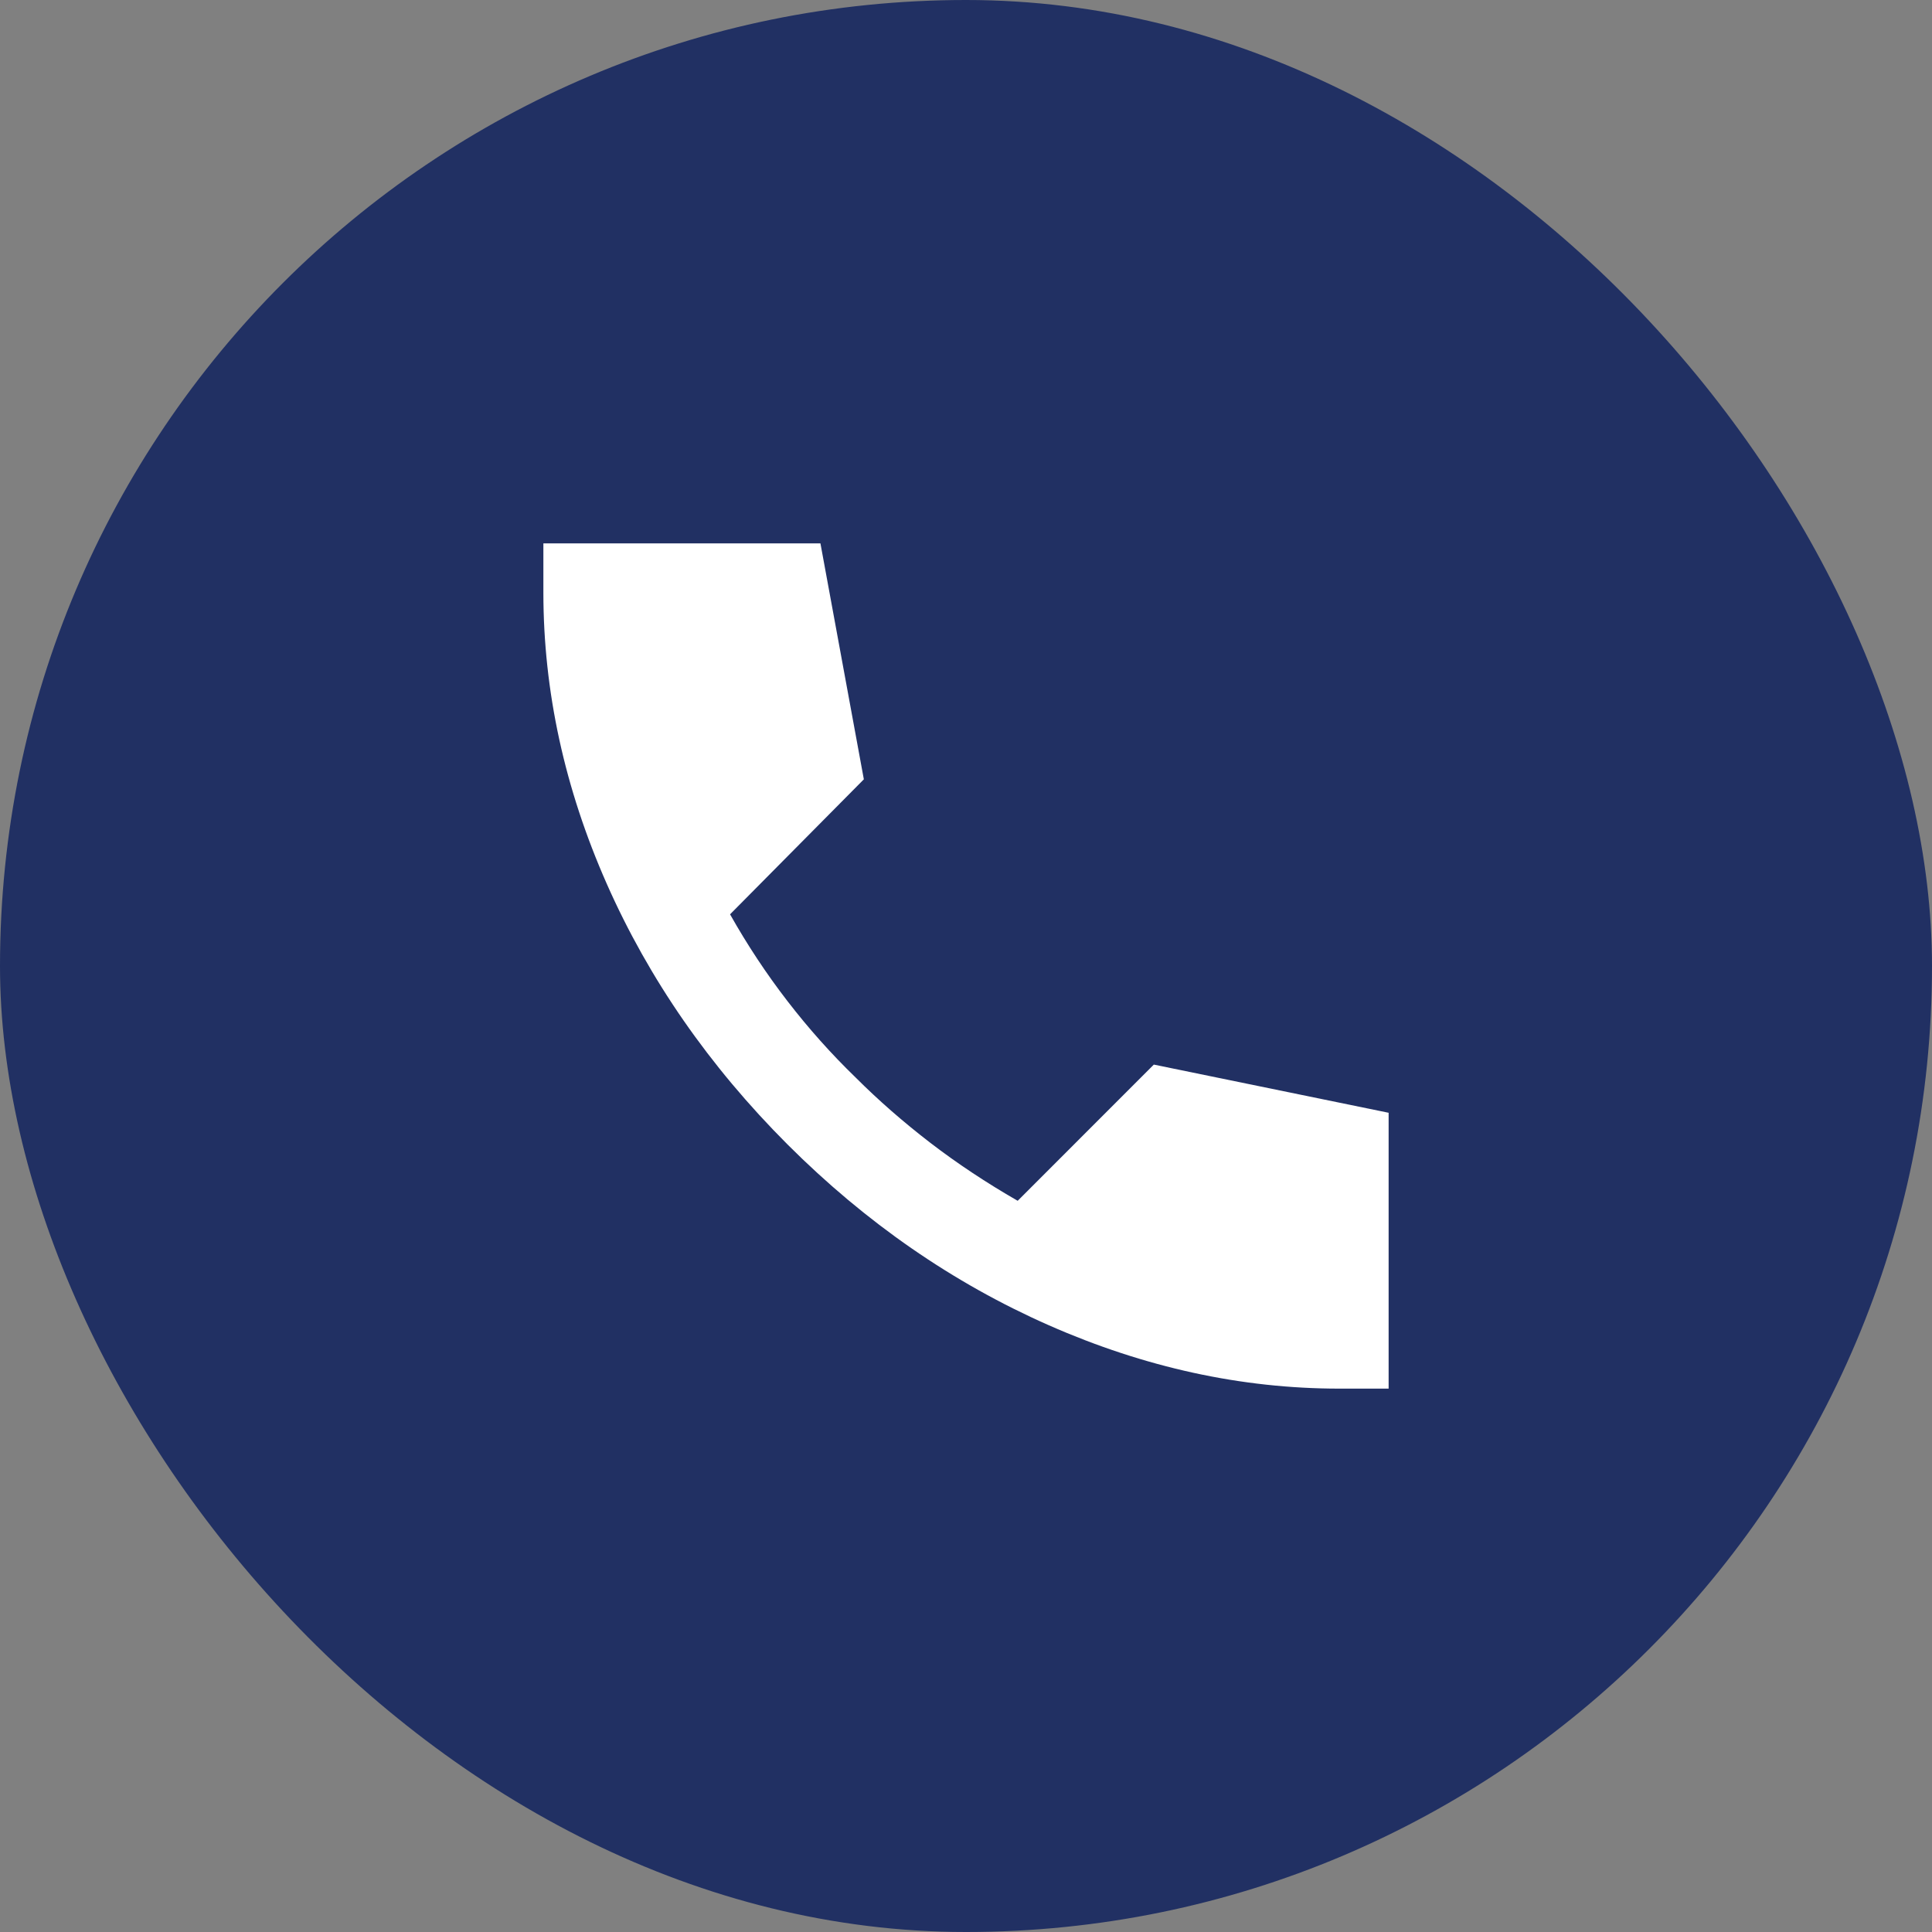
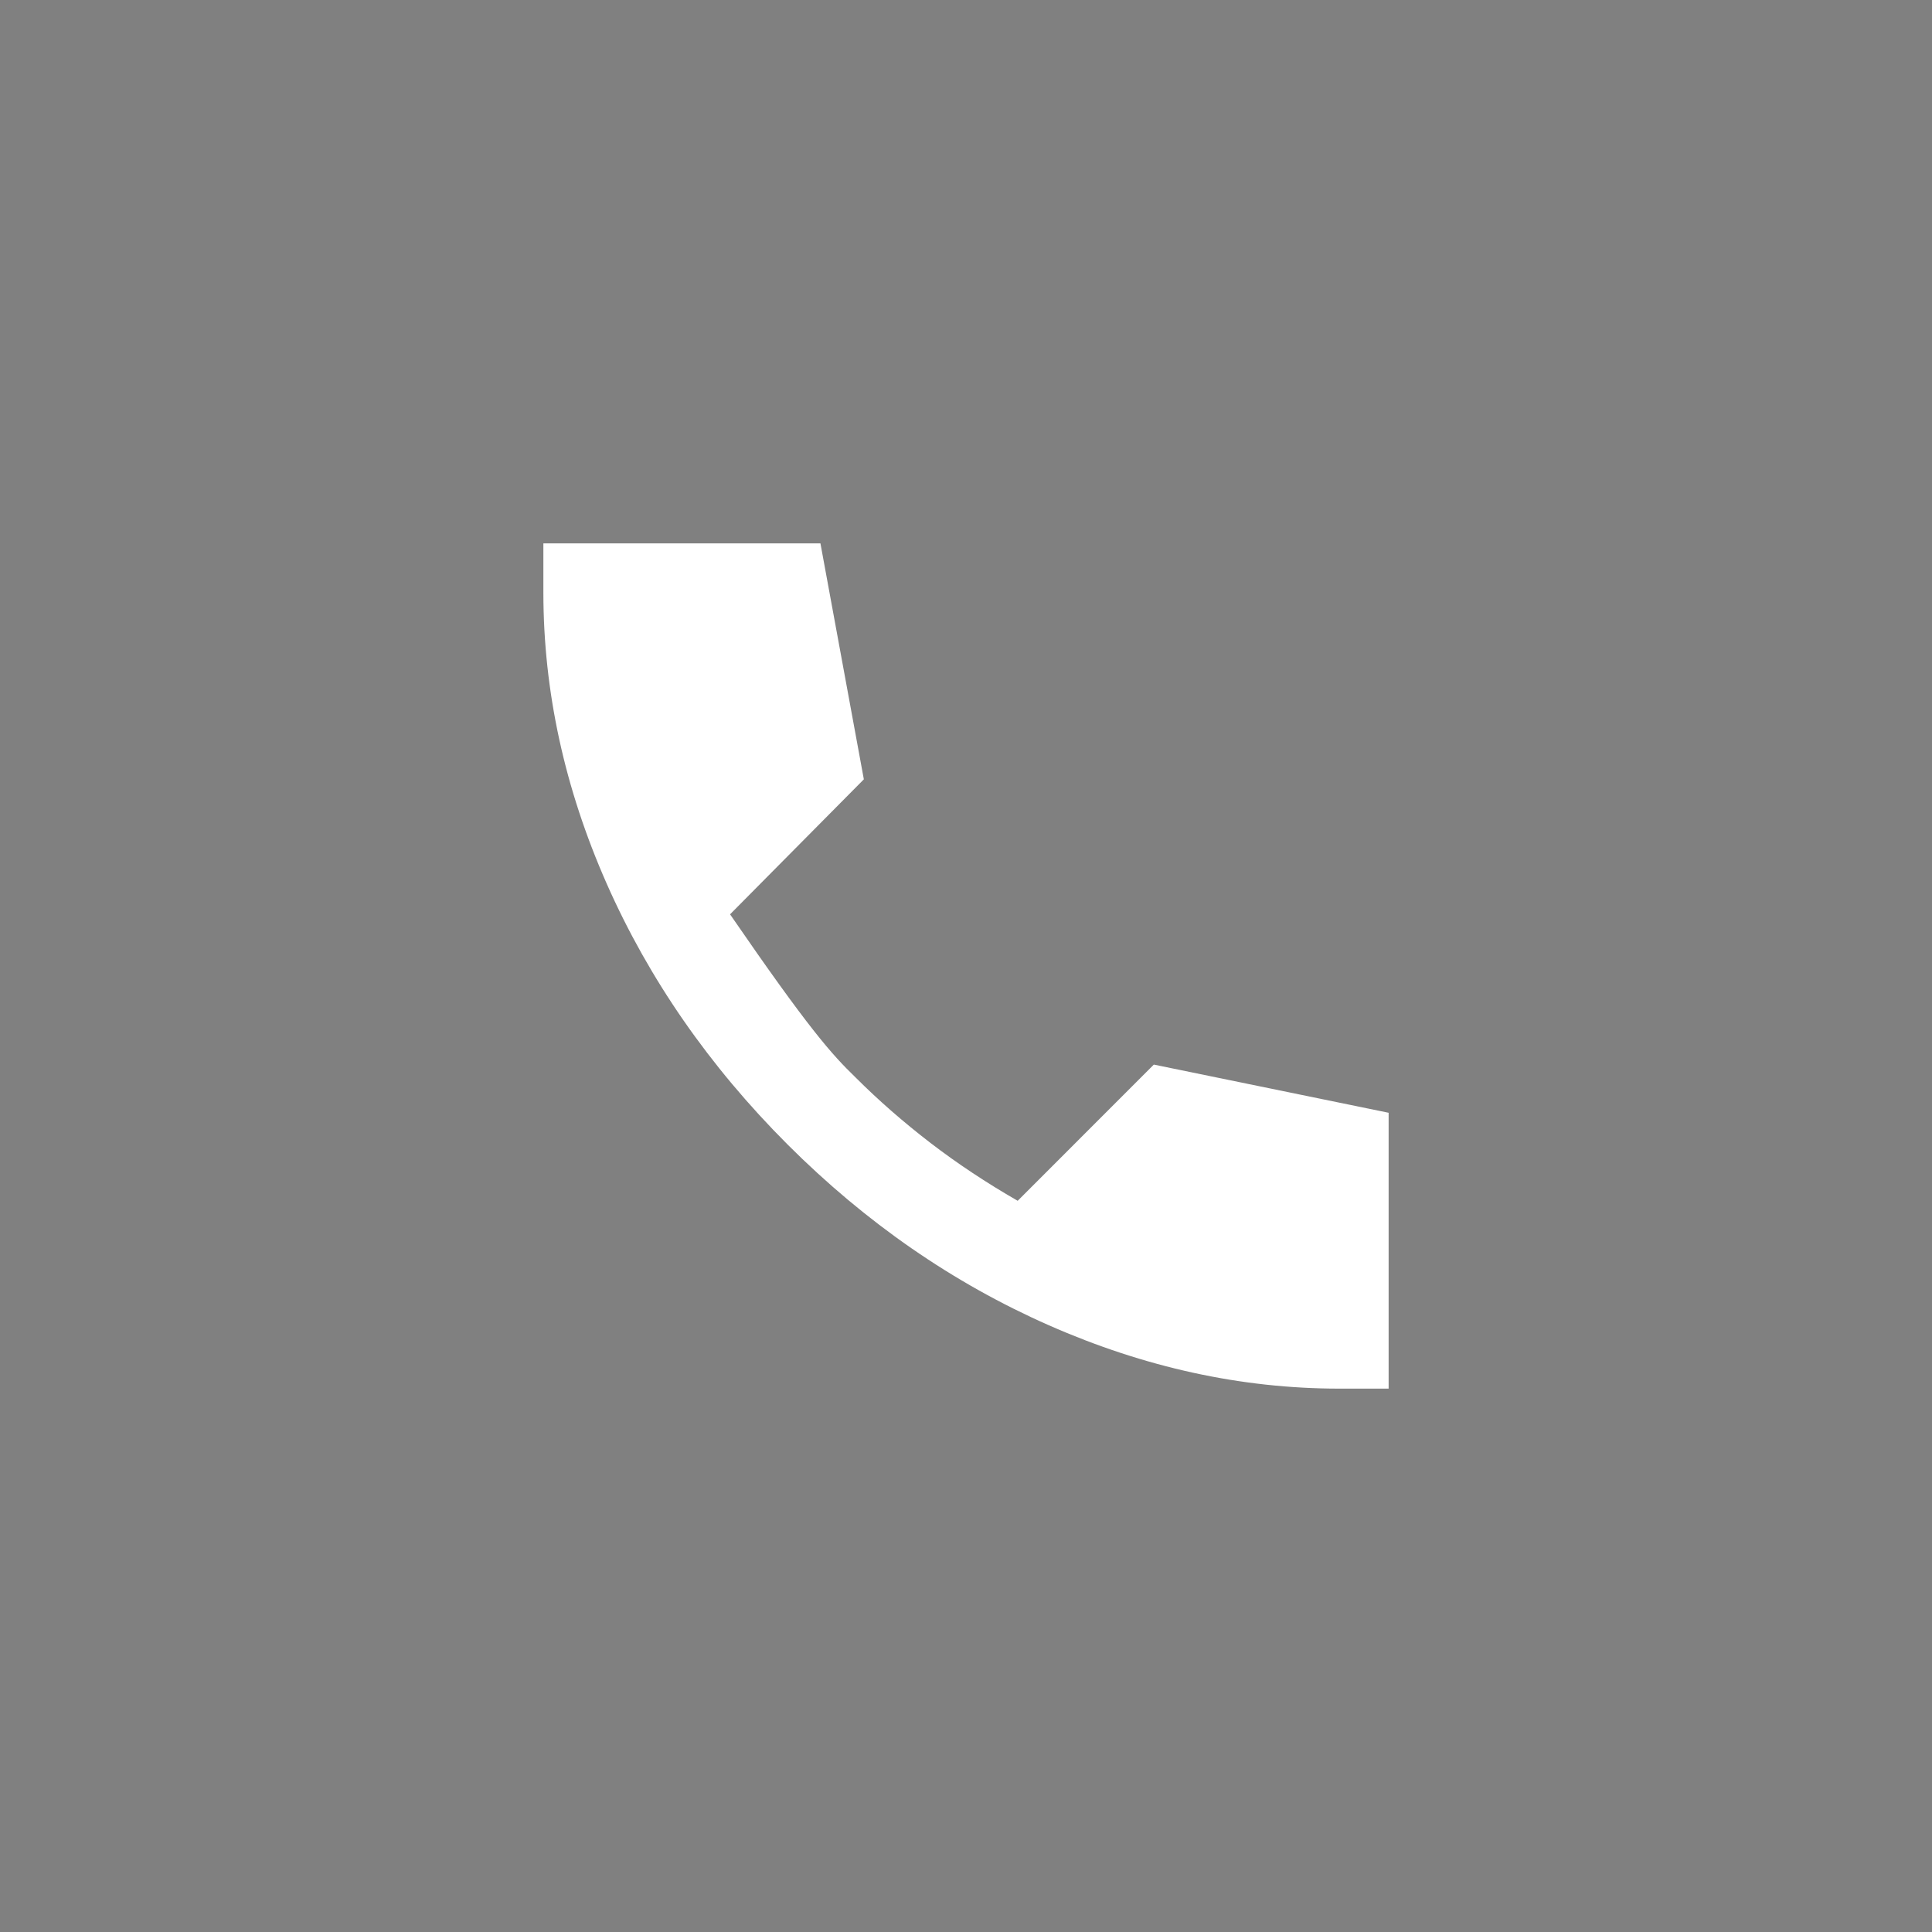
<svg xmlns="http://www.w3.org/2000/svg" width="32" height="32" viewBox="0 0 32 32" fill="none">
  <rect x="0" y="0" width="32" height="32" fill="#808080" stroke="none" />
-   <rect width="32" height="32" rx="16" fill="#213063" />
-   <path d="M22.183 23C20.563 23 18.959 22.65 17.371 21.95C15.784 21.25 14.341 20.252 13.044 18.956C11.748 17.659 10.749 16.22 10.05 14.639C9.351 13.057 9.001 11.45 9 9.817V9H13.589L14.308 12.908L12.092 15.144C12.377 15.65 12.694 16.13 13.044 16.583C13.394 17.037 13.77 17.458 14.172 17.847C14.548 18.223 14.96 18.583 15.407 18.927C15.855 19.271 16.338 19.591 16.856 19.889L19.111 17.633L23 18.431V23H22.183Z" fill="white" />
+   <path d="M22.183 23C20.563 23 18.959 22.65 17.371 21.95C15.784 21.25 14.341 20.252 13.044 18.956C11.748 17.659 10.749 16.22 10.05 14.639C9.351 13.057 9.001 11.45 9 9.817V9H13.589L14.308 12.908L12.092 15.144C13.394 17.037 13.77 17.458 14.172 17.847C14.548 18.223 14.96 18.583 15.407 18.927C15.855 19.271 16.338 19.591 16.856 19.889L19.111 17.633L23 18.431V23H22.183Z" fill="white" />
</svg>